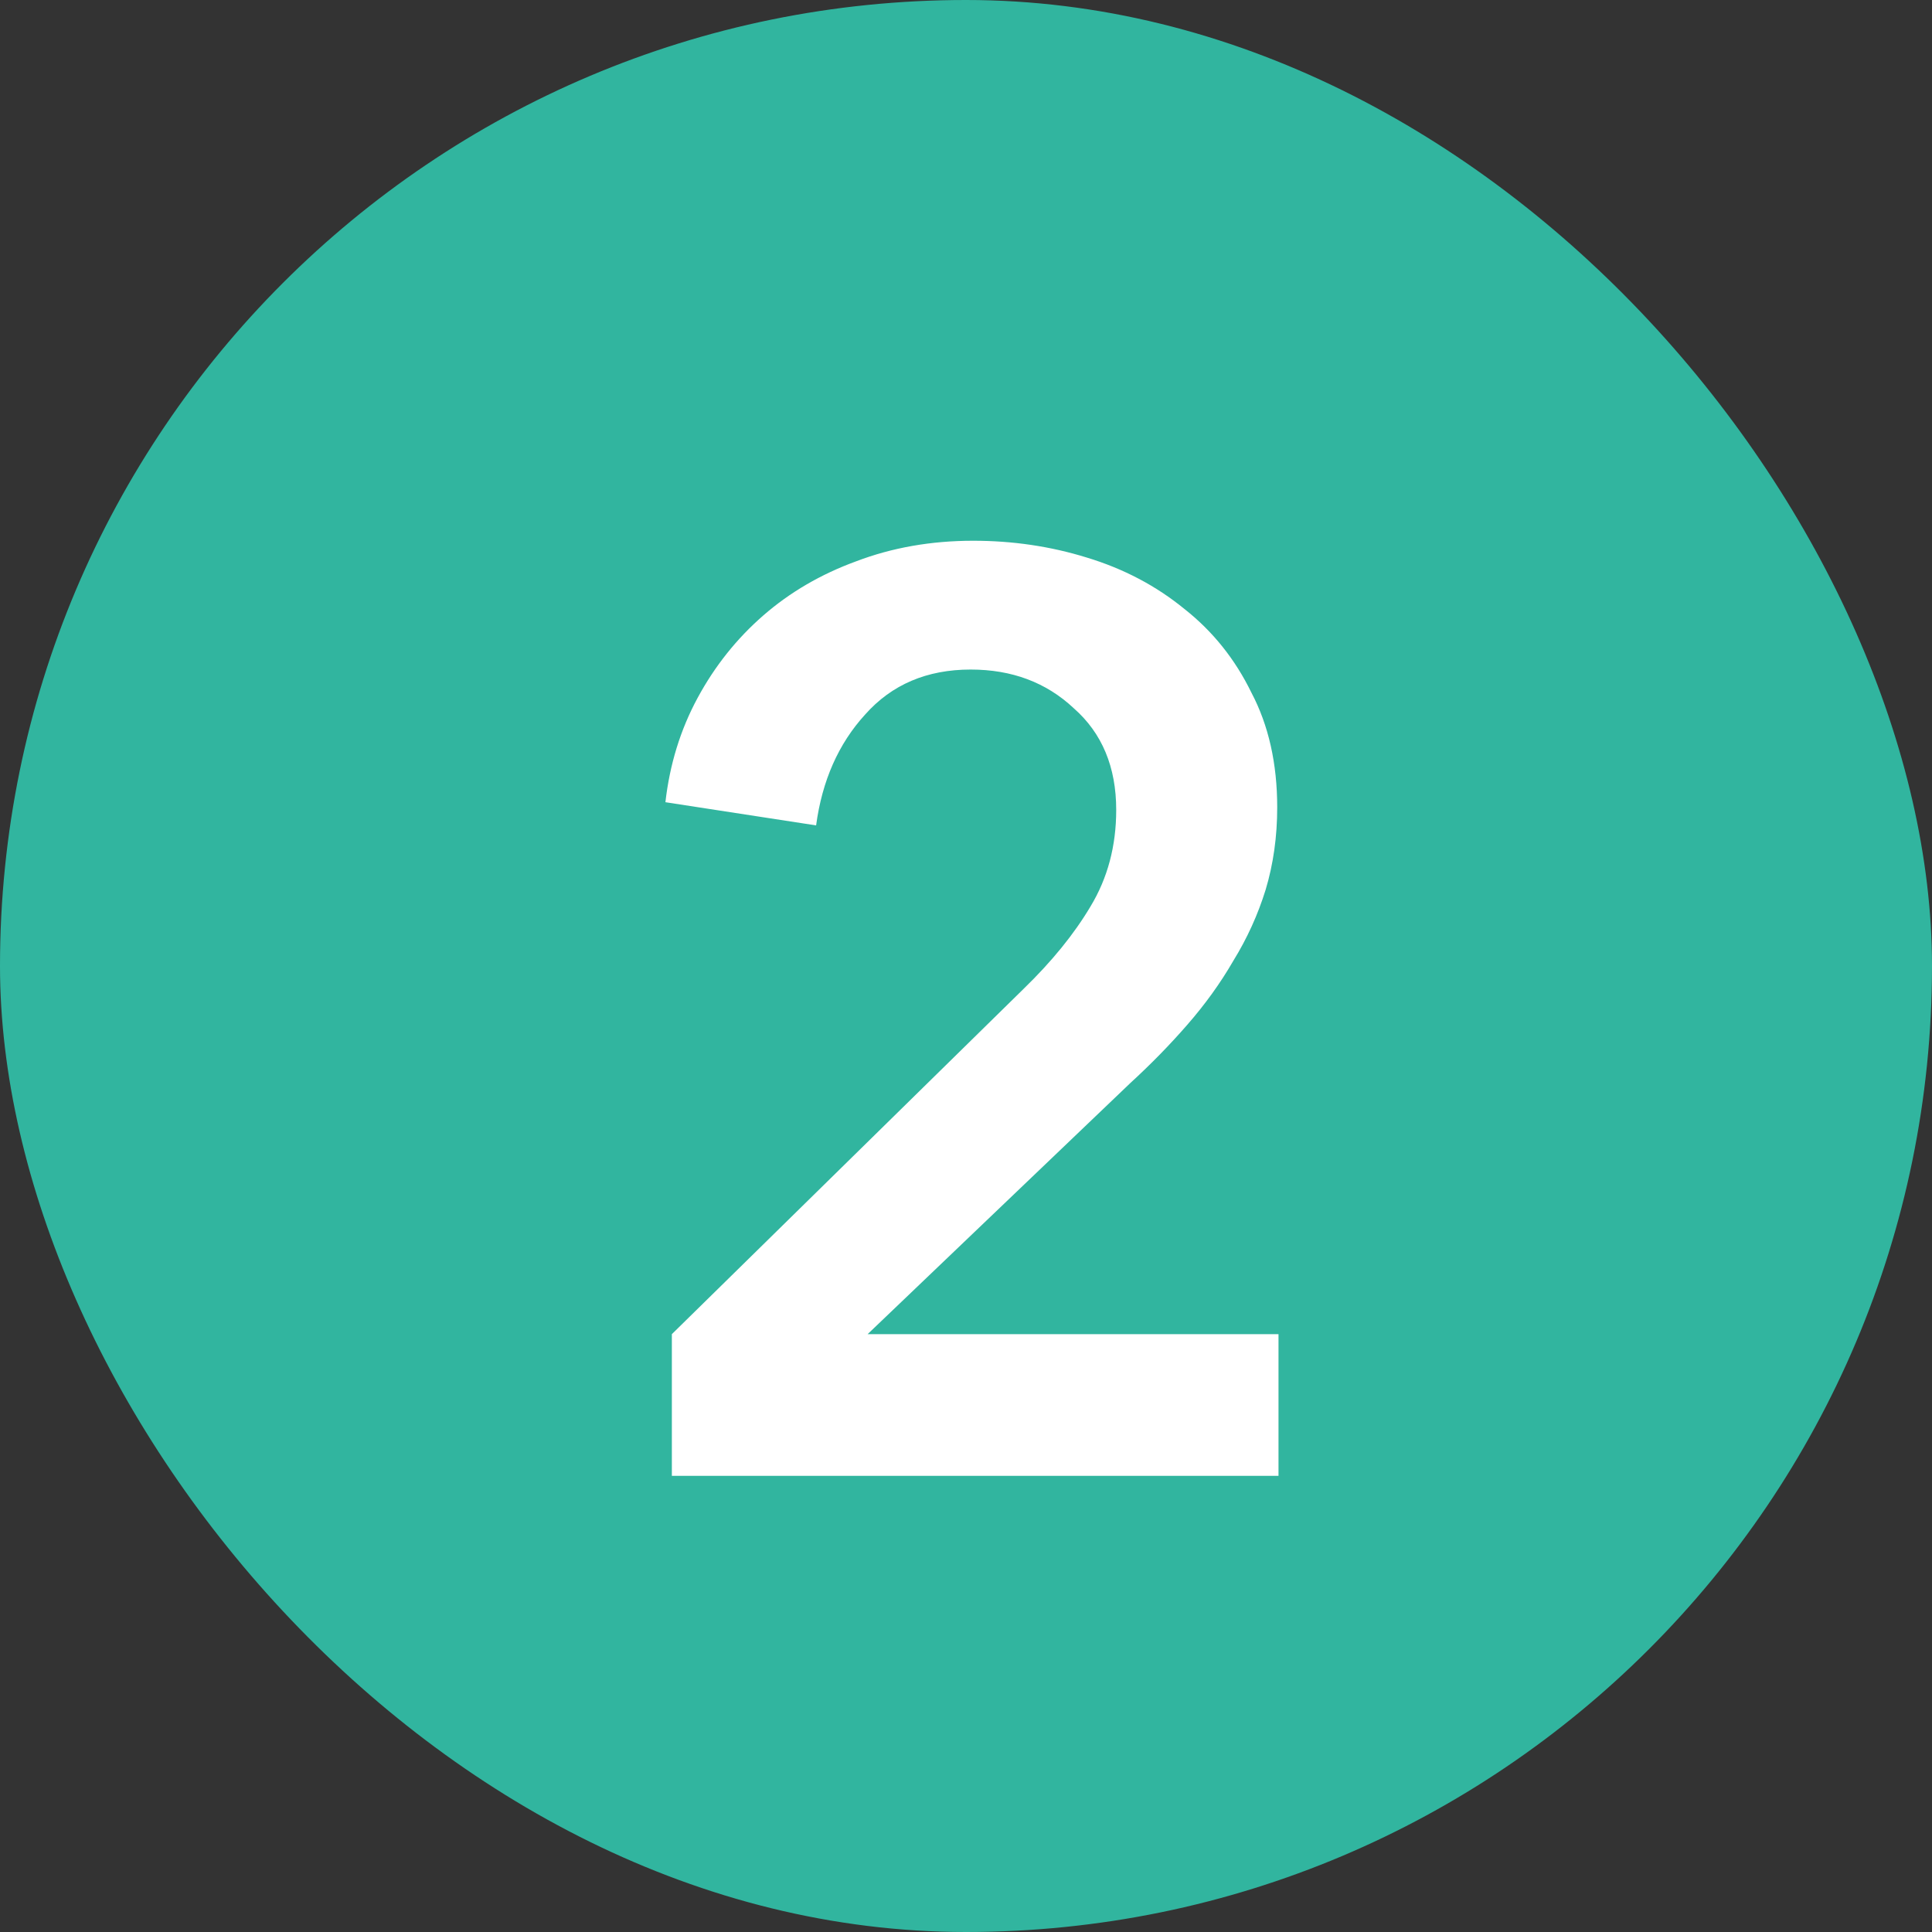
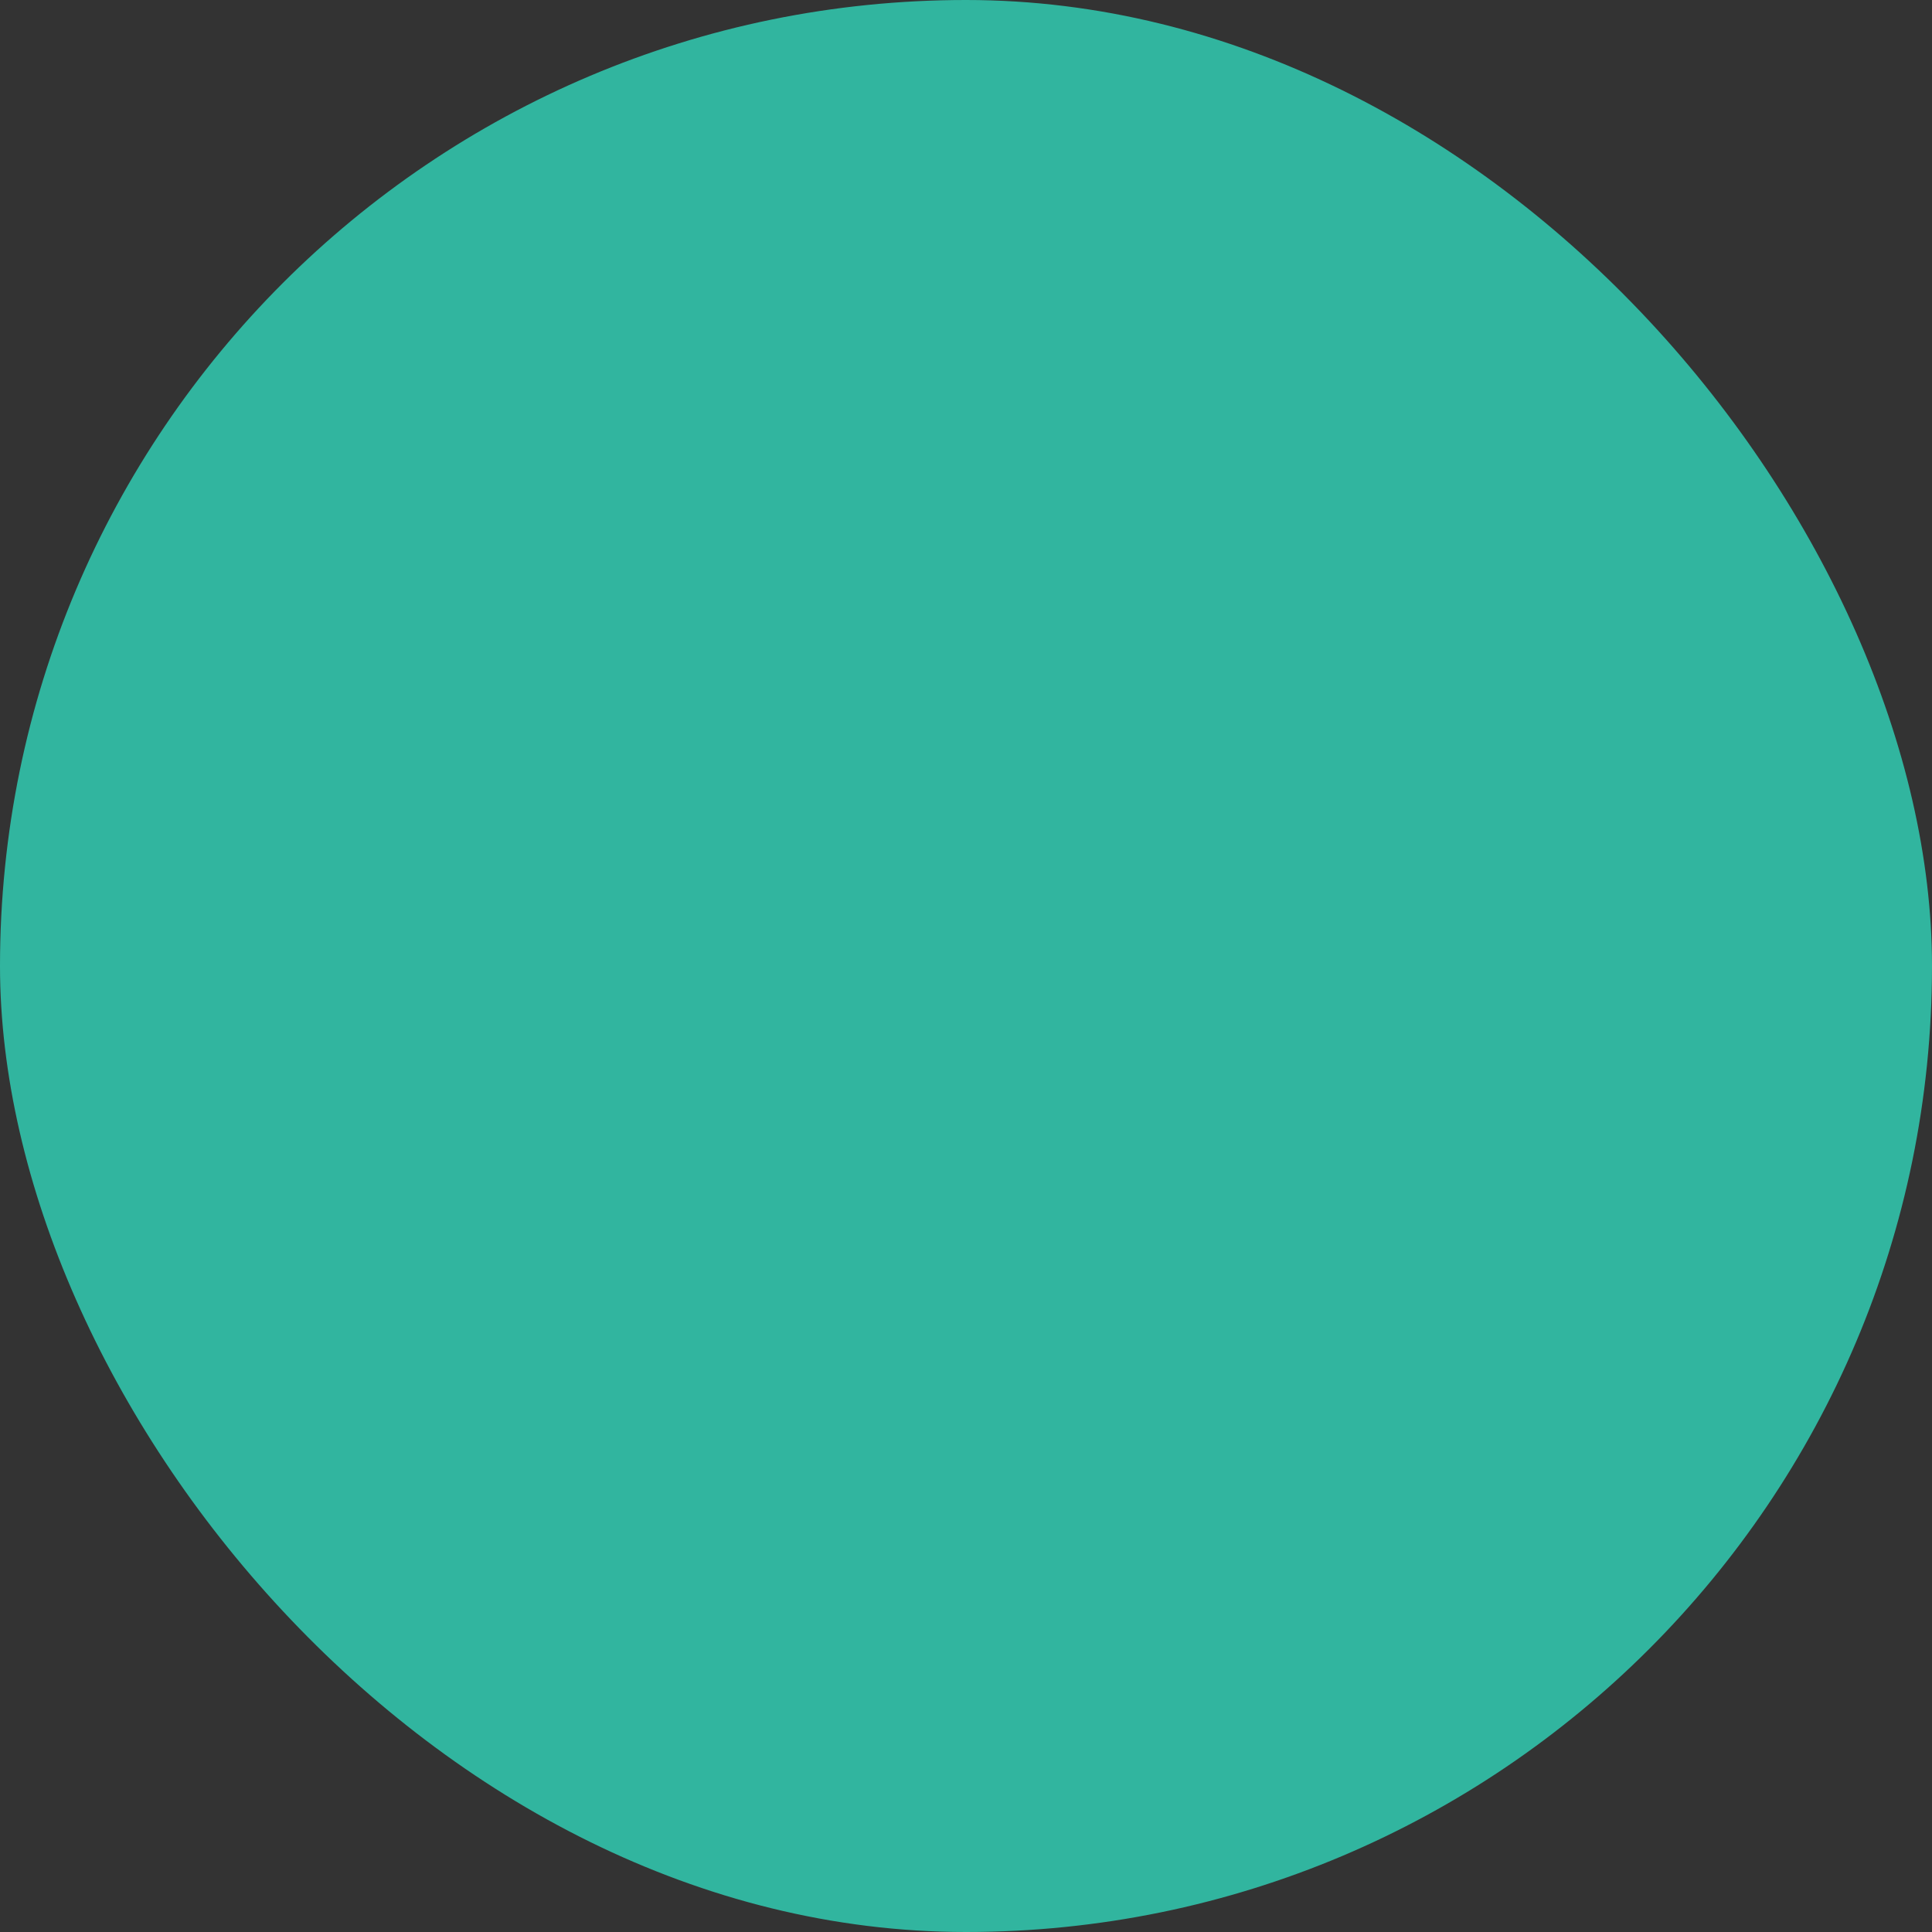
<svg xmlns="http://www.w3.org/2000/svg" width="36" height="36" viewBox="0 0 36 36" fill="none">
  <rect x="0" y="0" width="36" height="36" fill="#333333" stroke="none" />
  <rect width="36" height="36" rx="18" fill="#31B59F" />
-   <path d="M12.519 24.86L19.071 18.428C19.599 17.916 20.015 17.404 20.319 16.892C20.639 16.364 20.799 15.764 20.799 15.092C20.799 14.292 20.535 13.66 20.007 13.196C19.495 12.716 18.855 12.476 18.087 12.476C17.271 12.476 16.615 12.756 16.119 13.316C15.623 13.86 15.319 14.548 15.207 15.38L12.399 14.948C12.479 14.244 12.679 13.596 12.999 13.004C13.319 12.412 13.727 11.9 14.223 11.468C14.719 11.036 15.295 10.7 15.951 10.46C16.623 10.204 17.351 10.076 18.135 10.076C18.871 10.076 19.575 10.18 20.247 10.388C20.935 10.596 21.543 10.916 22.071 11.348C22.599 11.764 23.015 12.284 23.319 12.908C23.639 13.516 23.799 14.228 23.799 15.044C23.799 15.588 23.727 16.1 23.583 16.58C23.439 17.044 23.239 17.484 22.983 17.9C22.743 18.316 22.455 18.716 22.119 19.1C21.799 19.468 21.447 19.828 21.063 20.18L16.167 24.86H23.823V27.5H12.519V24.86Z" fill="white" />
</svg>